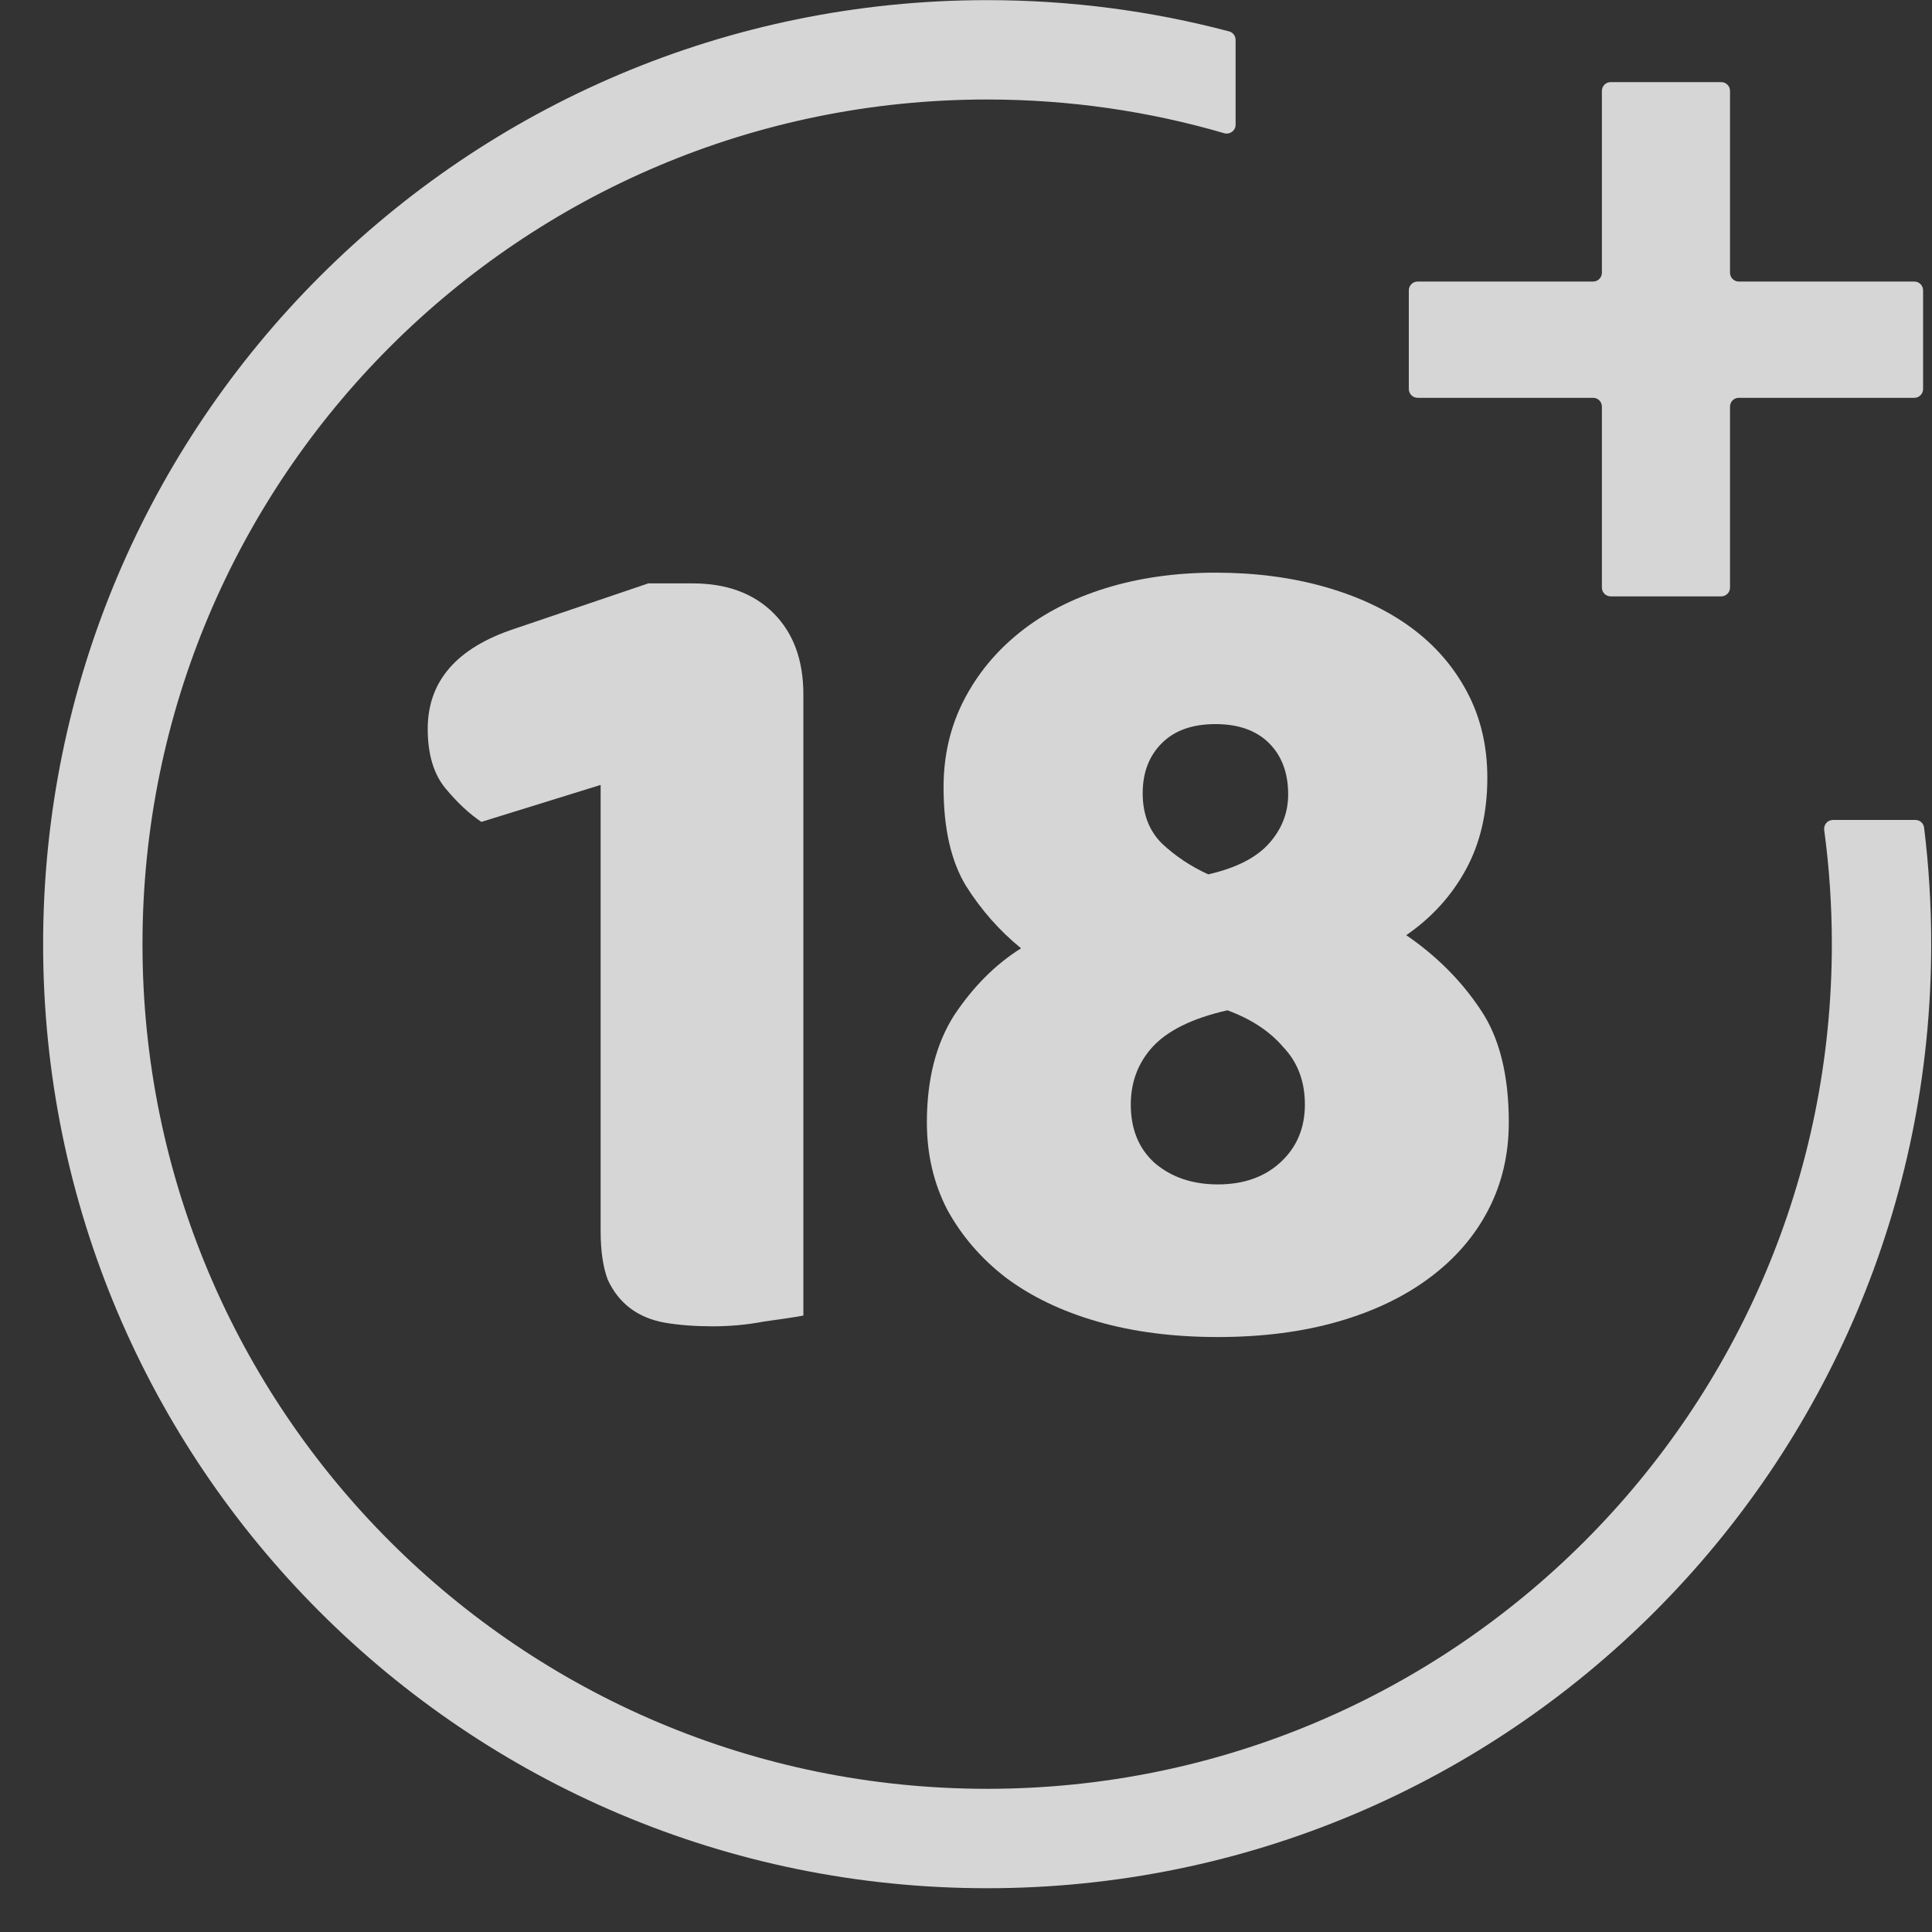
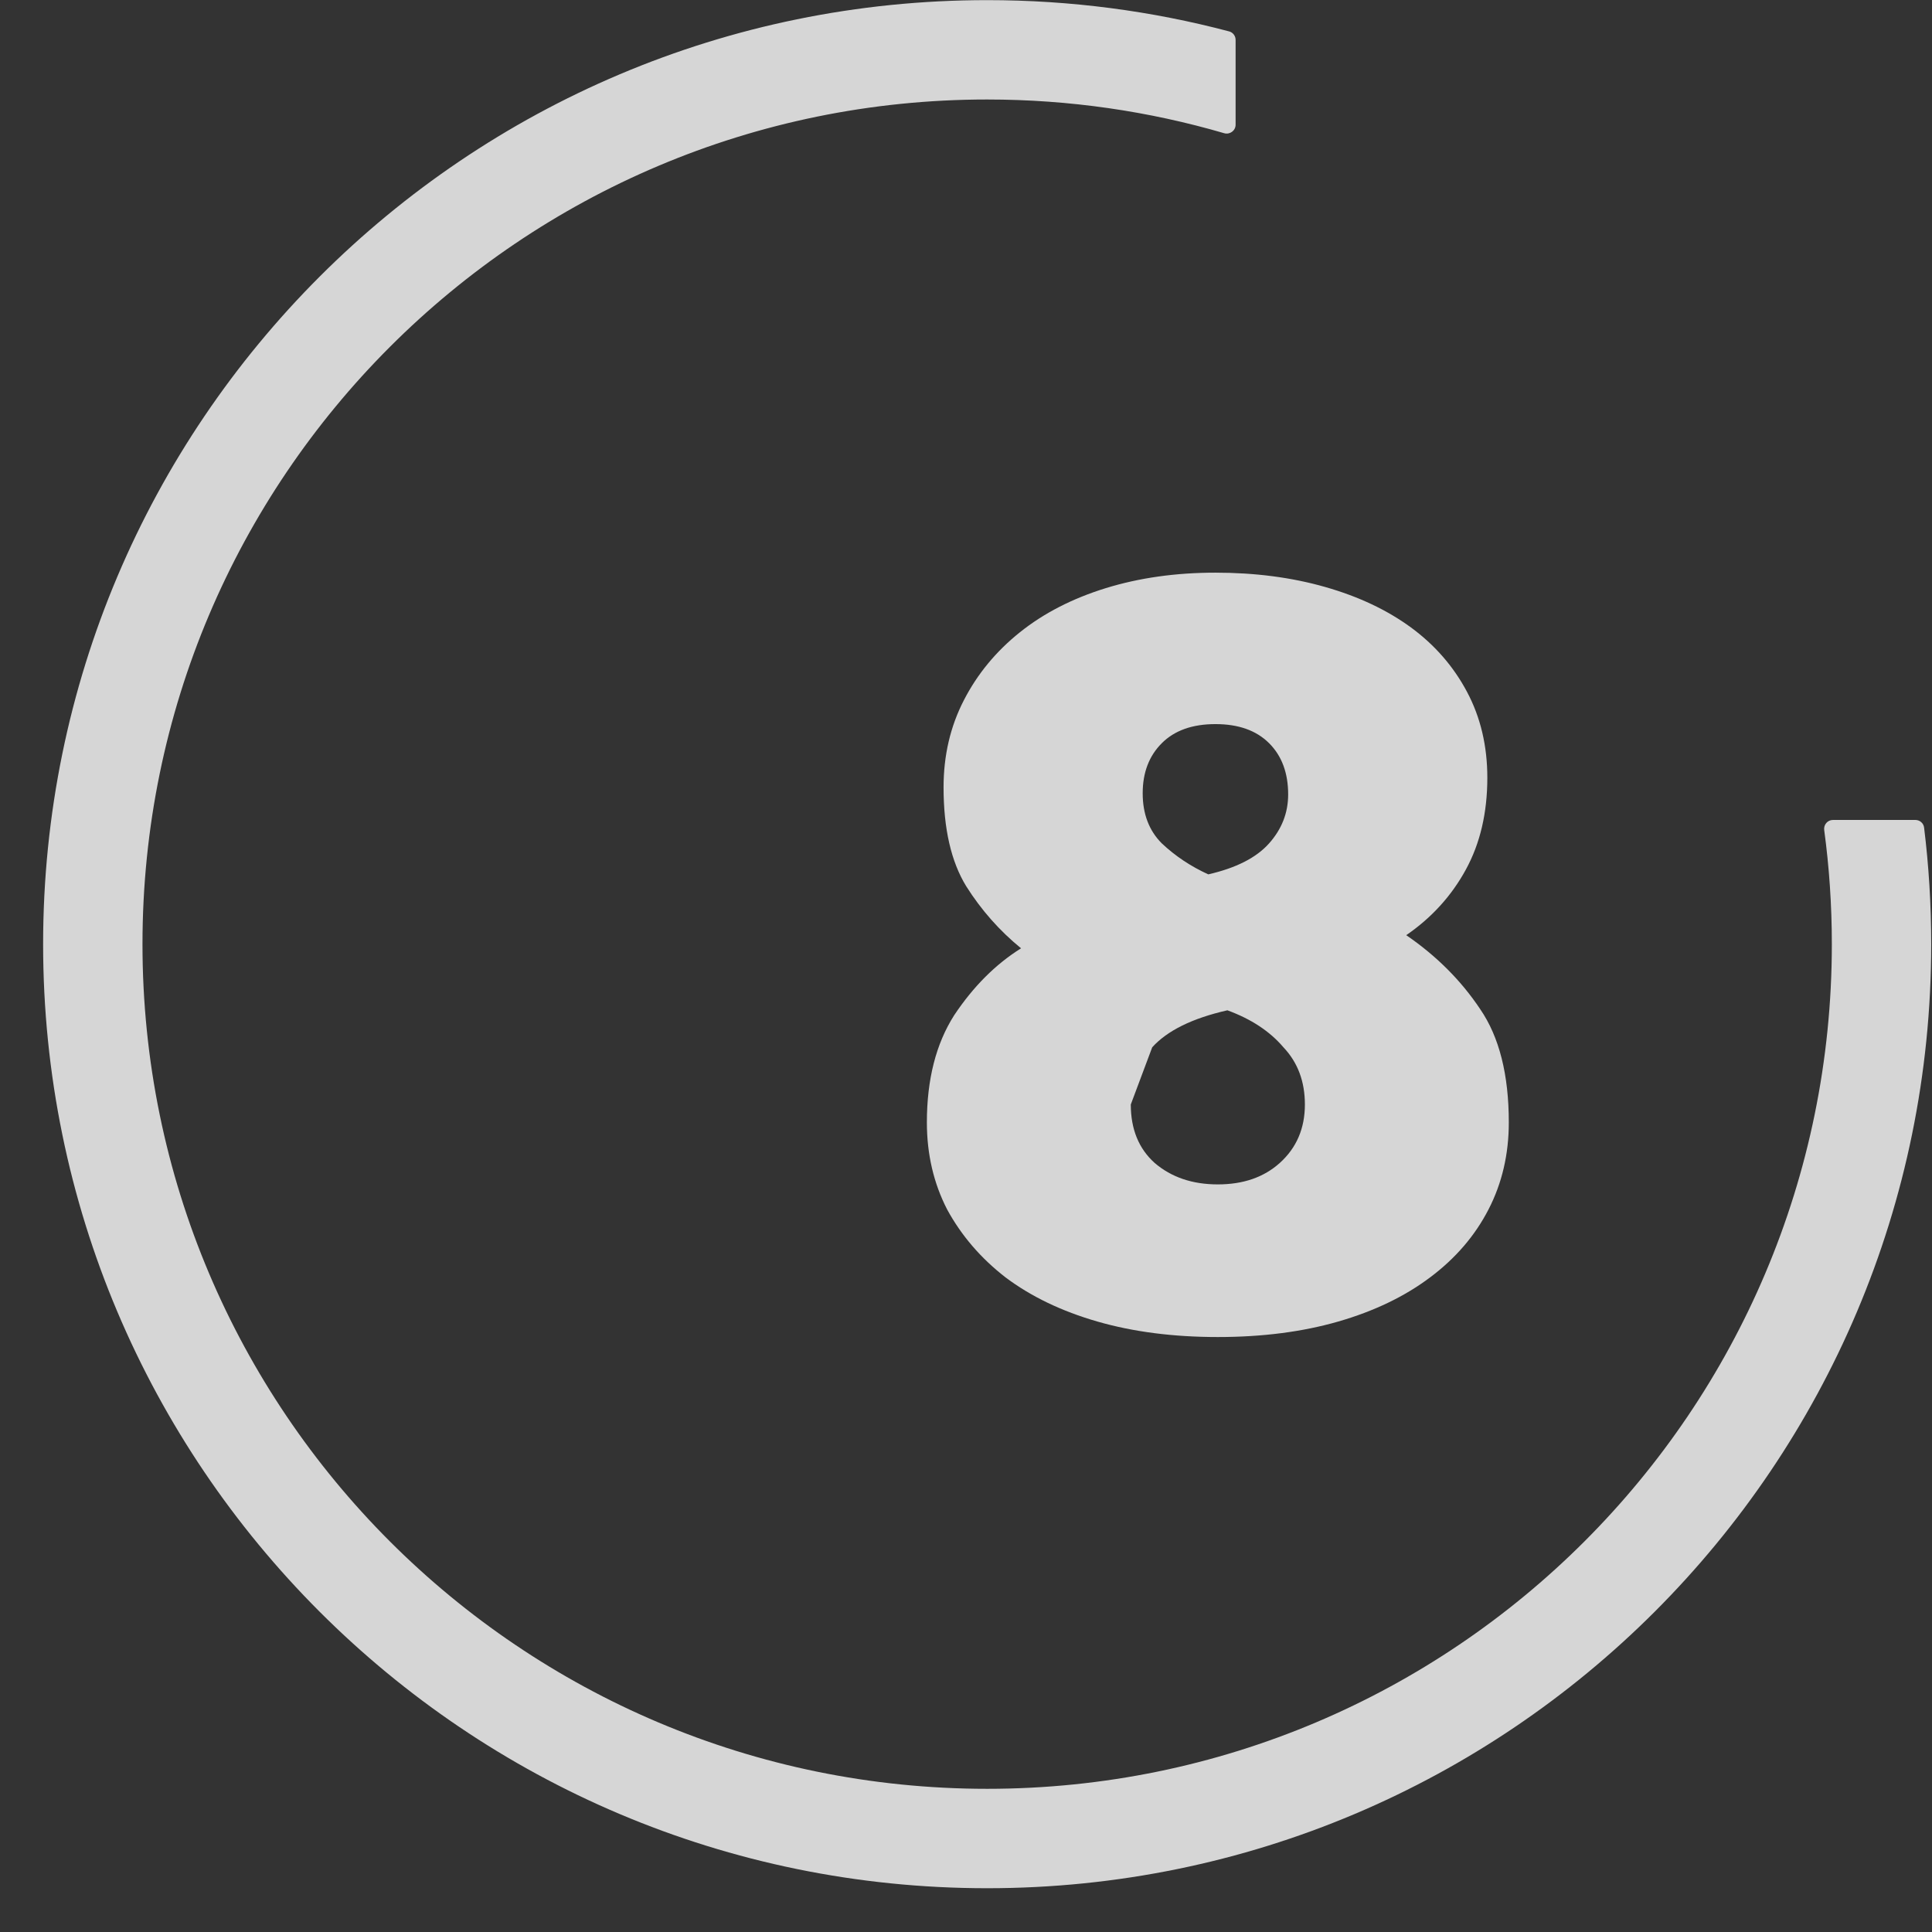
<svg xmlns="http://www.w3.org/2000/svg" width="44" height="44" viewBox="0 0 44 44" fill="none">
  <rect x="0" y="0" width="44" height="44" fill="#333333" stroke="none" />
  <g opacity="0.8">
    <path fill-rule="evenodd" clip-rule="evenodd" d="M41.744 18.674C41.622 18.674 41.529 18.782 41.545 18.903C41.66 19.753 41.719 20.621 41.719 21.503C41.719 32.127 33.106 40.739 22.482 40.739C11.858 40.739 3.245 32.127 3.245 21.503C3.245 10.879 11.858 2.266 22.482 2.266C24.356 2.266 26.168 2.534 27.881 3.034C28.01 3.071 28.14 2.975 28.14 2.841V0.908C28.14 0.818 28.08 0.738 27.992 0.715C26.234 0.25 24.387 0.003 22.482 0.003C10.608 0.003 0.982 9.629 0.982 21.503C0.982 33.377 10.608 43.003 22.482 43.003C34.356 43.003 43.982 33.377 43.982 21.503C43.982 20.604 43.927 19.718 43.82 18.848C43.808 18.748 43.723 18.674 43.622 18.674H41.744Z" fill="white" />
-     <path d="M32.085 8.86C32.085 8.97 32.175 9.06 32.285 9.06H36.282C36.393 9.06 36.482 9.149 36.482 9.26V13.382C36.482 13.492 36.572 13.582 36.682 13.582H39.2C39.31 13.582 39.4 13.492 39.4 13.382V9.26C39.4 9.149 39.489 9.06 39.6 9.06H43.597C43.707 9.06 43.797 8.97 43.797 8.86V6.612C43.797 6.502 43.707 6.412 43.597 6.412H39.6C39.489 6.412 39.4 6.322 39.4 6.212V2.07C39.4 1.959 39.31 1.87 39.2 1.87H36.682C36.572 1.87 36.482 1.959 36.482 2.07V6.212C36.482 6.322 36.393 6.412 36.282 6.412H32.285C32.175 6.412 32.085 6.502 32.085 6.612V8.86Z" fill="white" />
-     <path d="M13.679 17.876L10.963 18.718C10.691 18.537 10.42 18.284 10.148 17.958C9.877 17.632 9.741 17.179 9.741 16.6C9.741 15.513 10.402 14.753 11.723 14.318L14.765 13.286H15.77C16.549 13.286 17.164 13.513 17.617 13.965C18.069 14.418 18.296 15.034 18.296 15.812V29.961C18.096 29.998 17.798 30.043 17.399 30.097C17.019 30.17 16.63 30.206 16.232 30.206C15.833 30.206 15.471 30.179 15.145 30.124C14.838 30.07 14.575 29.961 14.358 29.798C14.14 29.636 13.969 29.418 13.842 29.147C13.733 28.857 13.679 28.486 13.679 28.033V17.876Z" fill="white" />
-     <path d="M21.489 17.93C21.489 17.206 21.643 16.545 21.951 15.948C22.258 15.35 22.684 14.834 23.227 14.4C23.77 13.965 24.422 13.63 25.182 13.395C25.943 13.16 26.776 13.042 27.681 13.042C28.586 13.042 29.419 13.151 30.179 13.368C30.94 13.585 31.592 13.893 32.135 14.291C32.678 14.69 33.103 15.178 33.411 15.758C33.719 16.337 33.873 16.989 33.873 17.713C33.873 18.51 33.71 19.207 33.384 19.804C33.058 20.402 32.605 20.9 32.026 21.298C32.714 21.769 33.275 22.33 33.71 22.982C34.145 23.616 34.362 24.476 34.362 25.562C34.362 26.286 34.208 26.947 33.9 27.544C33.592 28.142 33.149 28.658 32.569 29.092C31.99 29.527 31.293 29.862 30.478 30.097C29.663 30.332 28.749 30.45 27.735 30.45C26.721 30.45 25.807 30.332 24.992 30.097C24.177 29.862 23.48 29.527 22.901 29.092C22.34 28.658 21.896 28.142 21.57 27.544C21.263 26.947 21.109 26.286 21.109 25.562C21.109 24.584 21.317 23.769 21.733 23.118C22.168 22.466 22.675 21.959 23.254 21.597C22.765 21.198 22.349 20.728 22.005 20.184C21.661 19.623 21.489 18.872 21.489 17.93ZM25.753 25.154C25.753 25.716 25.934 26.159 26.296 26.485C26.676 26.811 27.156 26.974 27.735 26.974C28.315 26.974 28.785 26.811 29.147 26.485C29.528 26.141 29.718 25.698 29.718 25.154C29.718 24.629 29.555 24.195 29.229 23.851C28.921 23.489 28.496 23.208 27.953 23.009C27.156 23.19 26.585 23.471 26.241 23.851C25.916 24.213 25.753 24.648 25.753 25.154ZM29.337 18.093C29.337 17.605 29.193 17.215 28.903 16.926C28.613 16.636 28.206 16.491 27.681 16.491C27.156 16.491 26.748 16.636 26.459 16.926C26.169 17.215 26.024 17.596 26.024 18.066C26.024 18.537 26.169 18.917 26.459 19.207C26.767 19.497 27.12 19.732 27.518 19.913C28.152 19.768 28.613 19.533 28.903 19.207C29.193 18.881 29.337 18.51 29.337 18.093Z" fill="white" />
+     <path d="M21.489 17.93C21.489 17.206 21.643 16.545 21.951 15.948C22.258 15.35 22.684 14.834 23.227 14.4C23.77 13.965 24.422 13.63 25.182 13.395C25.943 13.16 26.776 13.042 27.681 13.042C28.586 13.042 29.419 13.151 30.179 13.368C30.94 13.585 31.592 13.893 32.135 14.291C32.678 14.69 33.103 15.178 33.411 15.758C33.719 16.337 33.873 16.989 33.873 17.713C33.873 18.51 33.71 19.207 33.384 19.804C33.058 20.402 32.605 20.9 32.026 21.298C32.714 21.769 33.275 22.33 33.71 22.982C34.145 23.616 34.362 24.476 34.362 25.562C34.362 26.286 34.208 26.947 33.9 27.544C33.592 28.142 33.149 28.658 32.569 29.092C31.99 29.527 31.293 29.862 30.478 30.097C29.663 30.332 28.749 30.45 27.735 30.45C26.721 30.45 25.807 30.332 24.992 30.097C24.177 29.862 23.48 29.527 22.901 29.092C22.34 28.658 21.896 28.142 21.57 27.544C21.263 26.947 21.109 26.286 21.109 25.562C21.109 24.584 21.317 23.769 21.733 23.118C22.168 22.466 22.675 21.959 23.254 21.597C22.765 21.198 22.349 20.728 22.005 20.184C21.661 19.623 21.489 18.872 21.489 17.93ZM25.753 25.154C25.753 25.716 25.934 26.159 26.296 26.485C26.676 26.811 27.156 26.974 27.735 26.974C28.315 26.974 28.785 26.811 29.147 26.485C29.528 26.141 29.718 25.698 29.718 25.154C29.718 24.629 29.555 24.195 29.229 23.851C28.921 23.489 28.496 23.208 27.953 23.009C27.156 23.19 26.585 23.471 26.241 23.851ZM29.337 18.093C29.337 17.605 29.193 17.215 28.903 16.926C28.613 16.636 28.206 16.491 27.681 16.491C27.156 16.491 26.748 16.636 26.459 16.926C26.169 17.215 26.024 17.596 26.024 18.066C26.024 18.537 26.169 18.917 26.459 19.207C26.767 19.497 27.12 19.732 27.518 19.913C28.152 19.768 28.613 19.533 28.903 19.207C29.193 18.881 29.337 18.51 29.337 18.093Z" fill="white" />
  </g>
</svg>